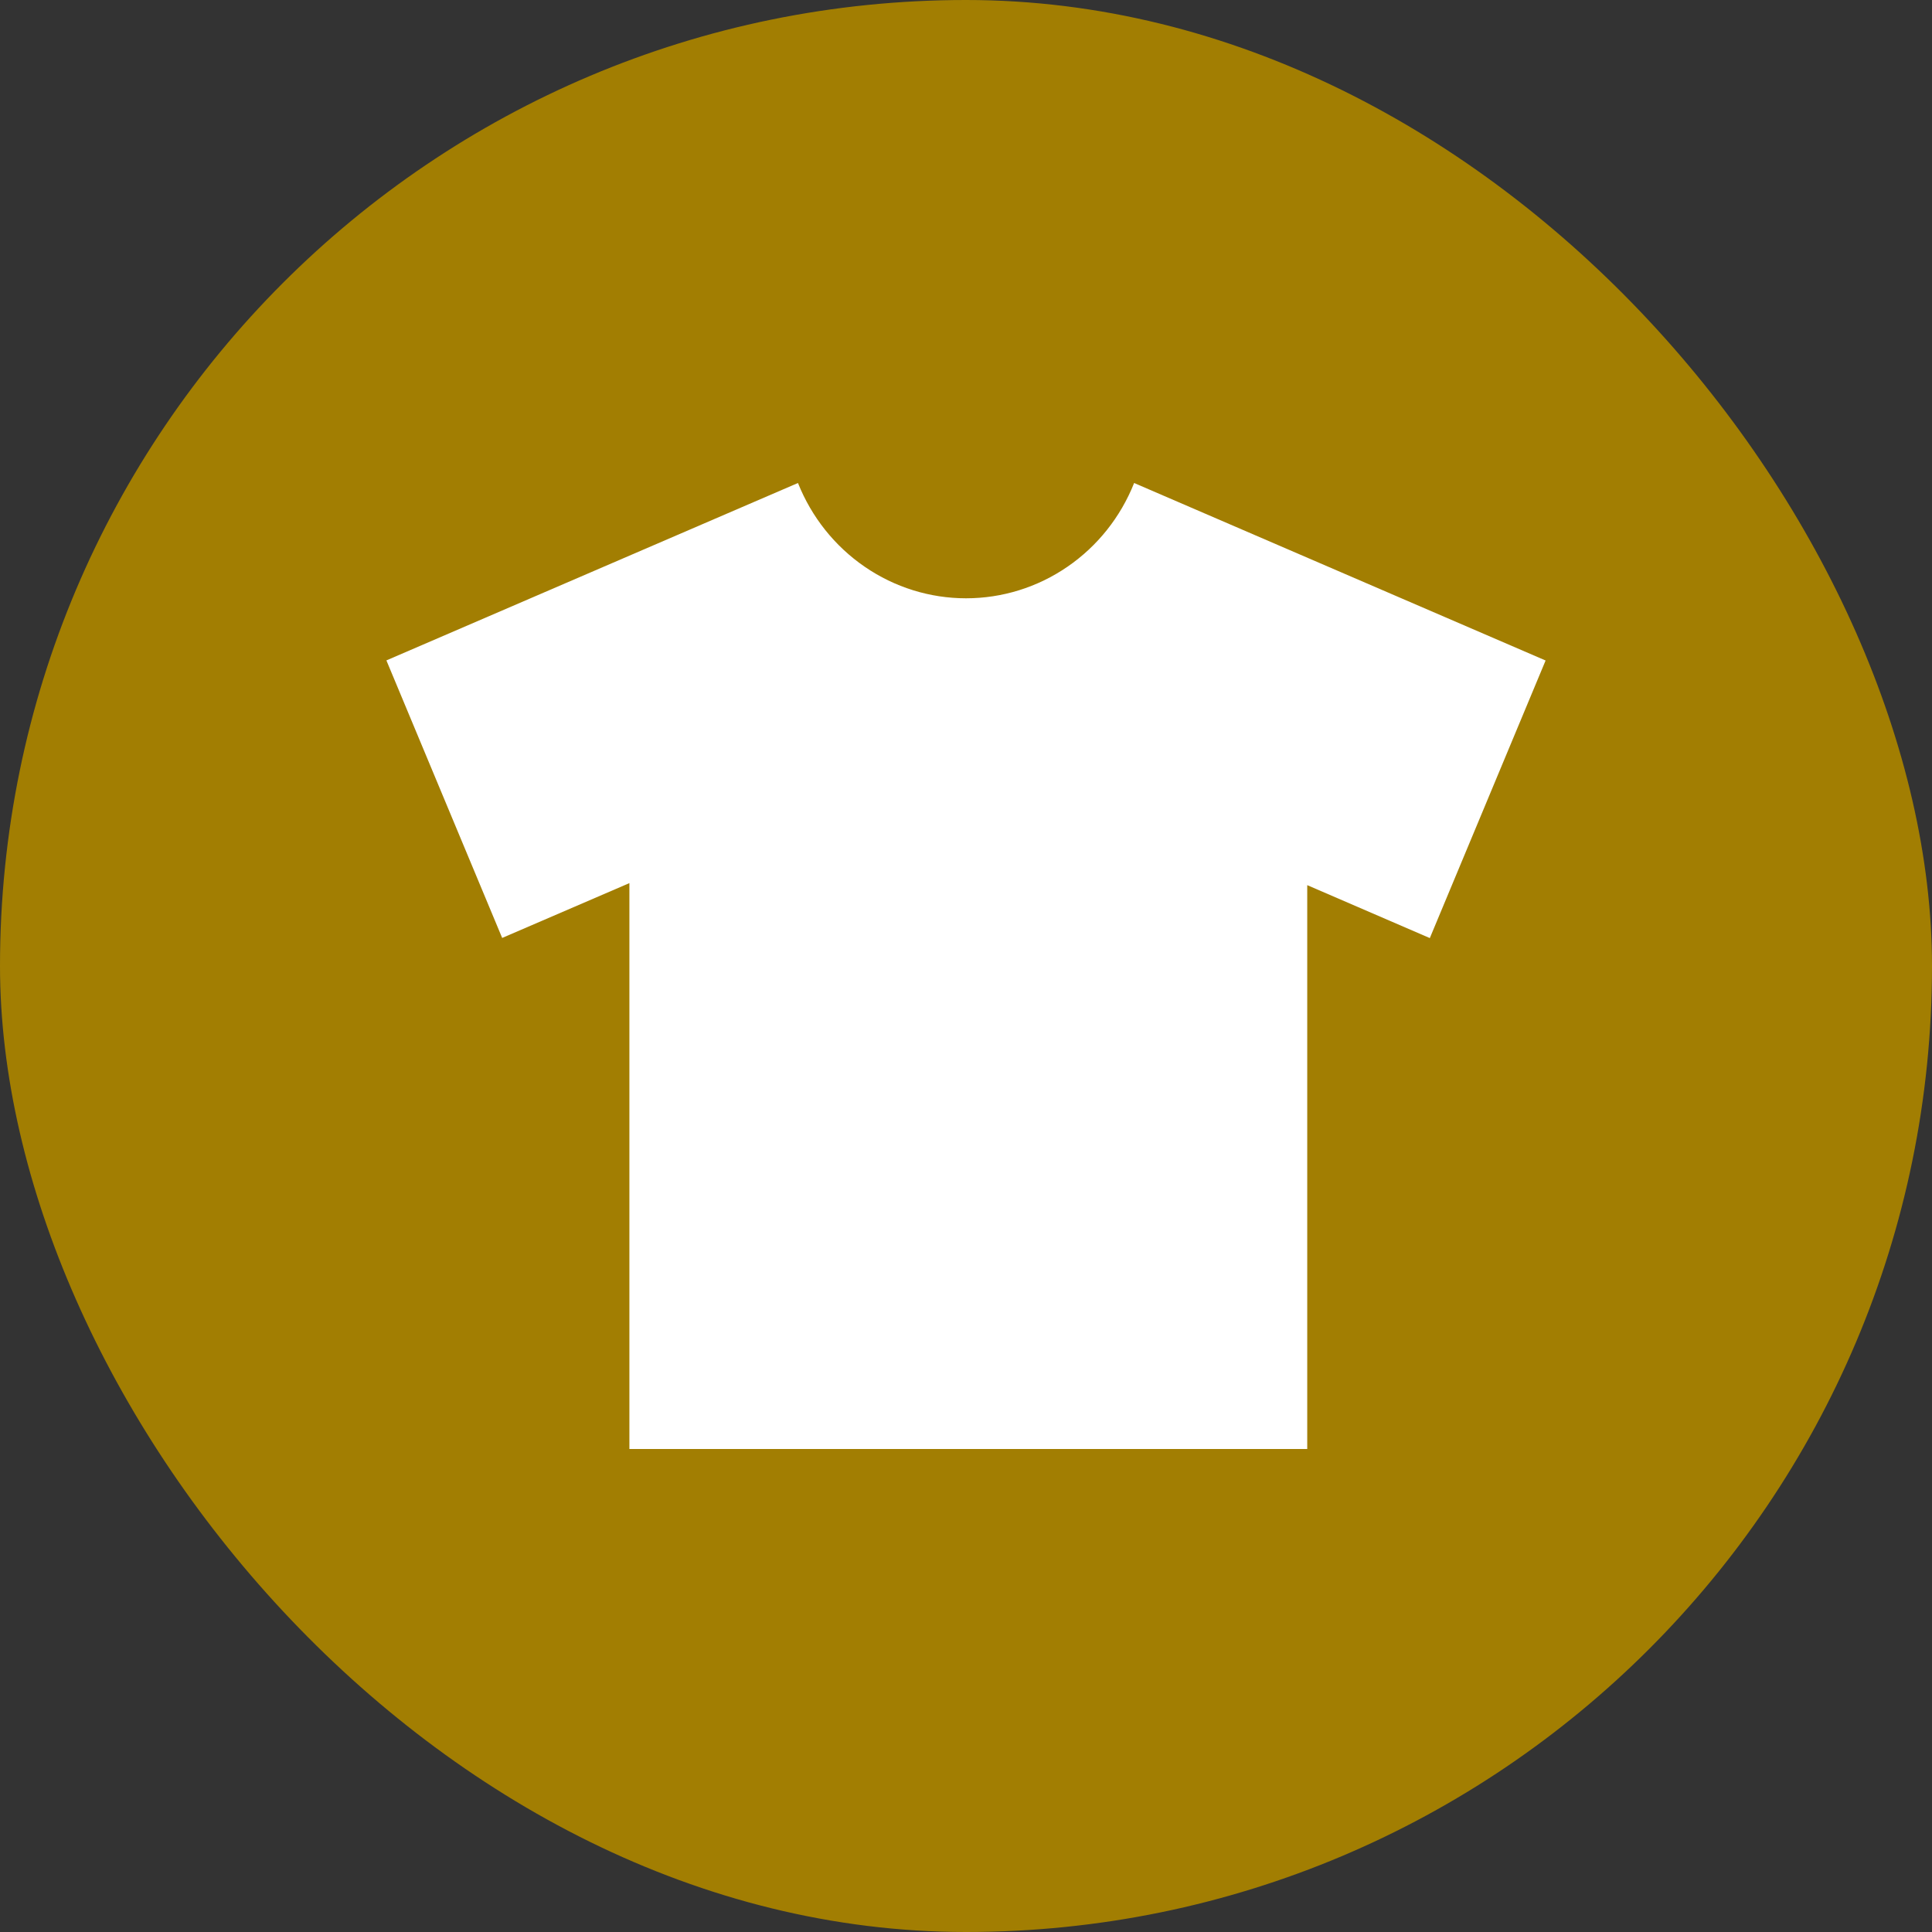
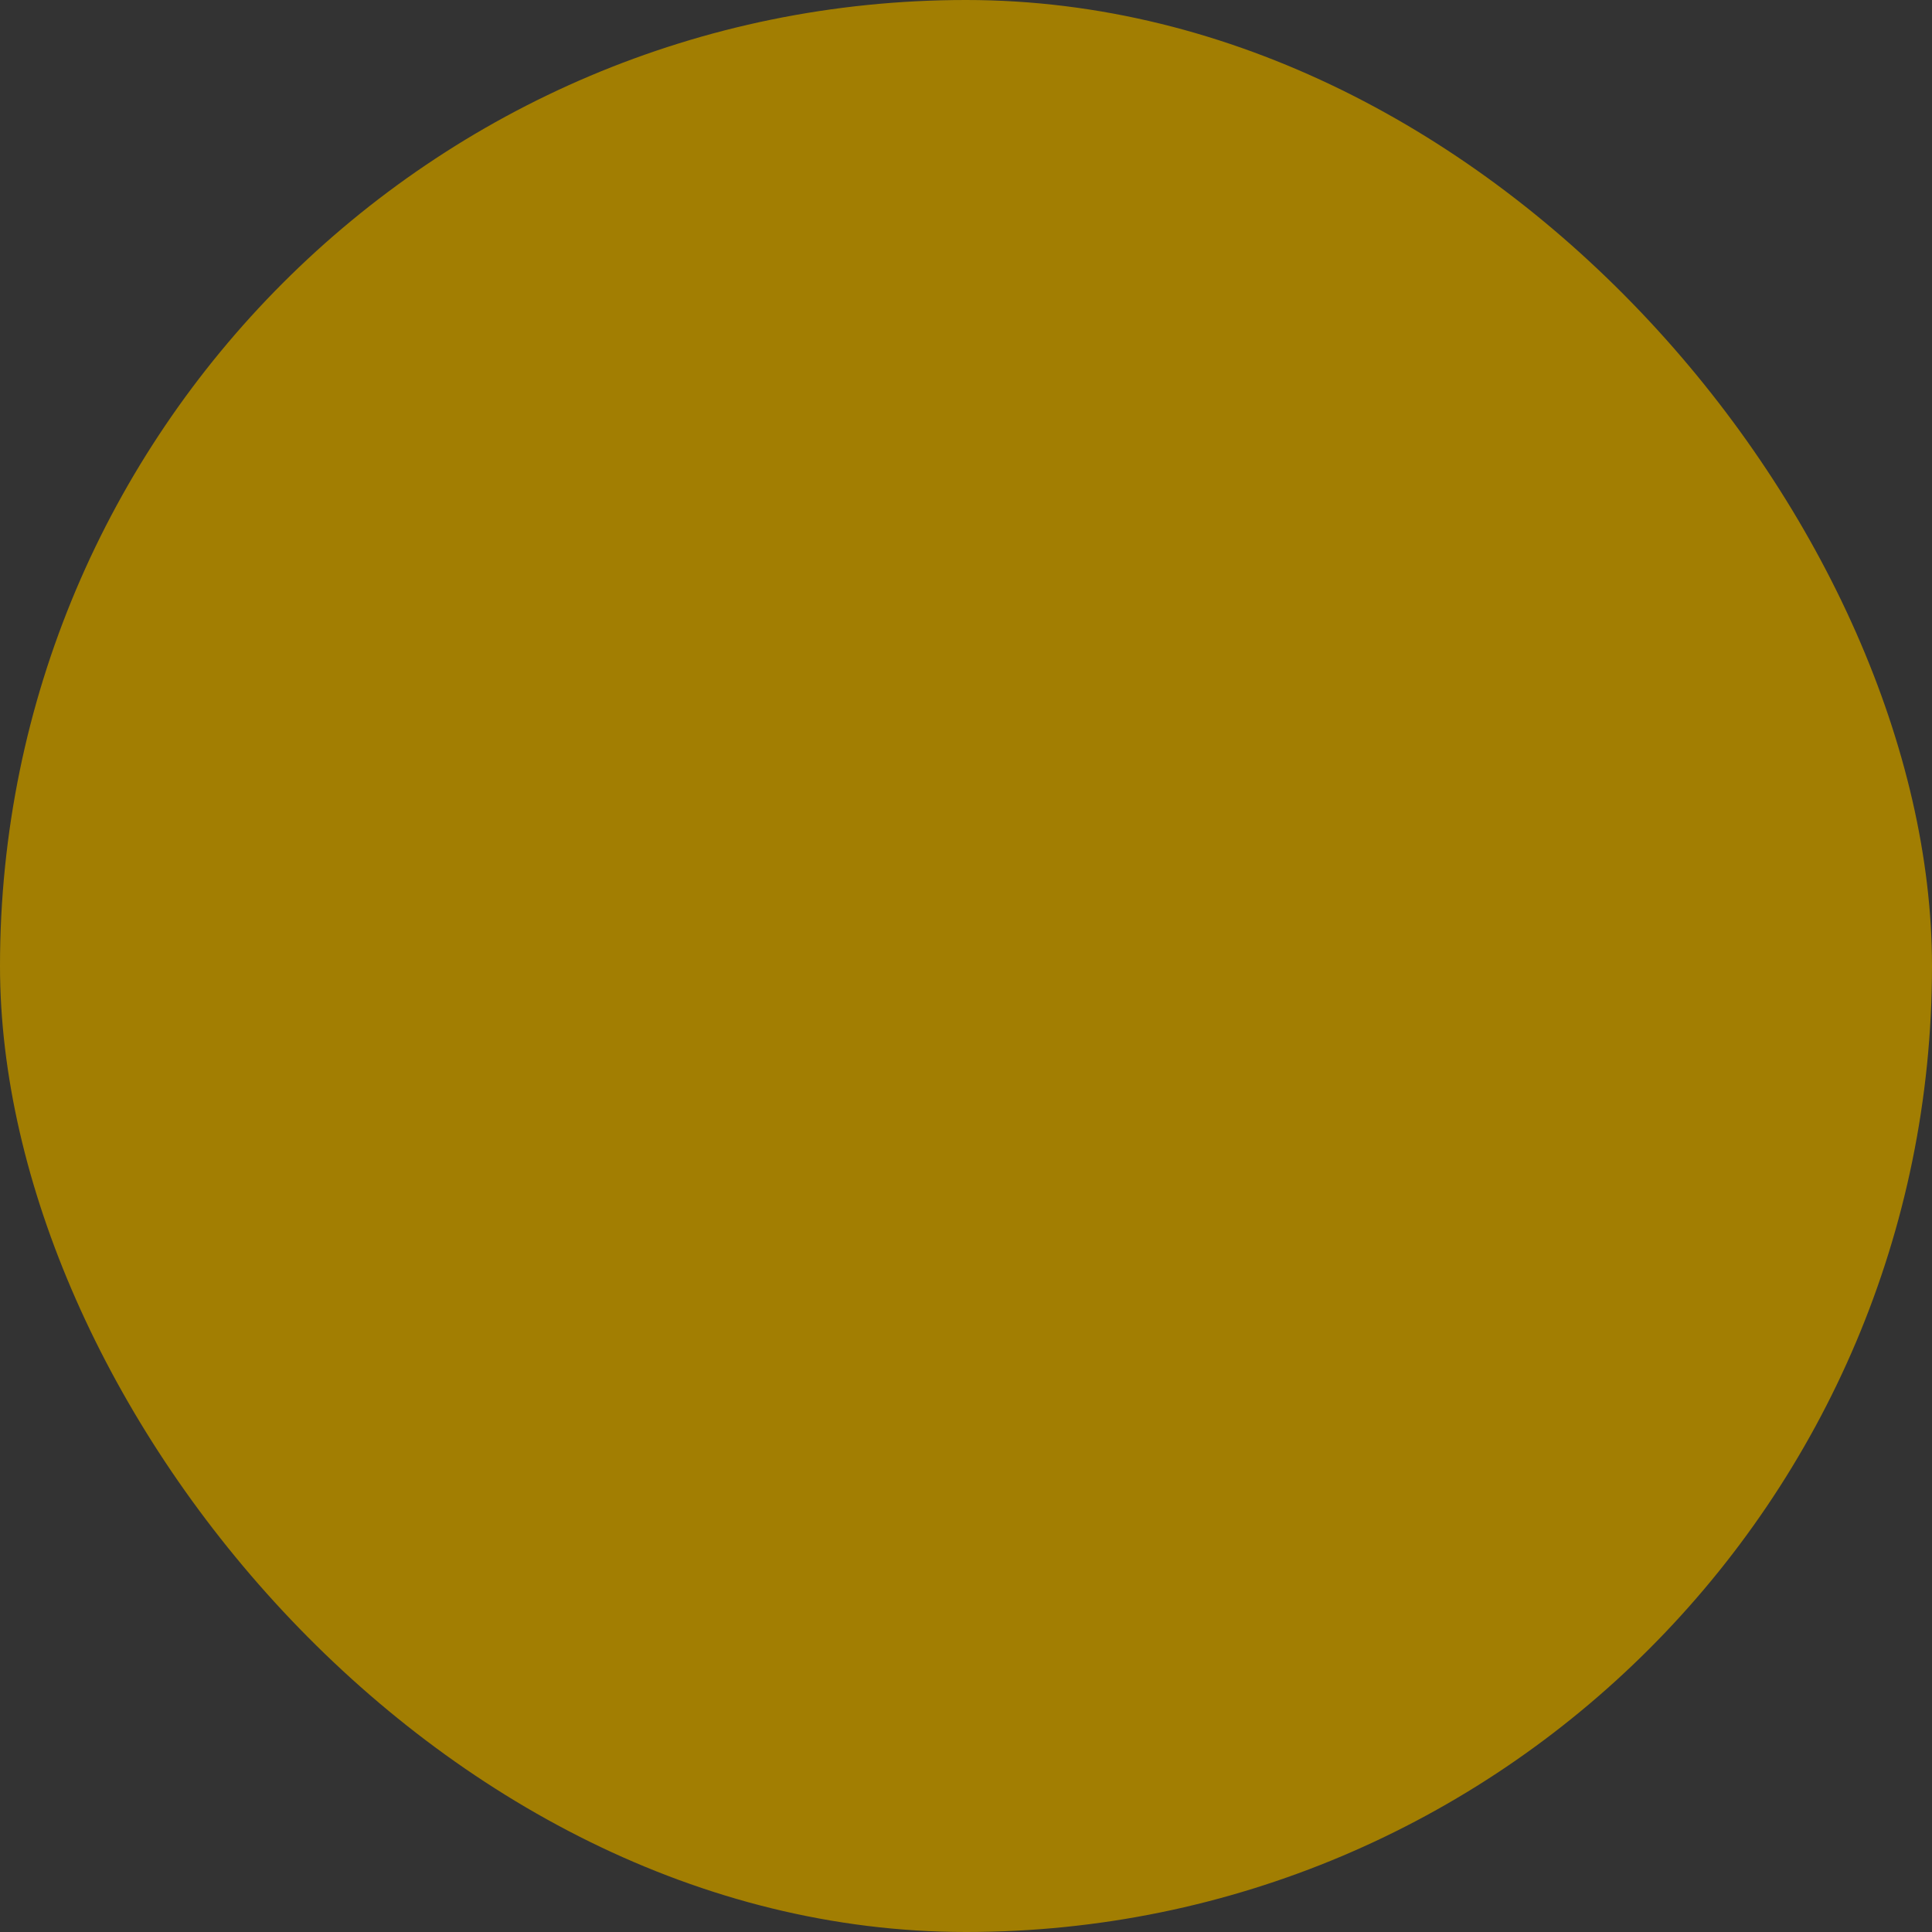
<svg xmlns="http://www.w3.org/2000/svg" width="40" height="40" viewBox="0 0 40 40" fill="none">
  <rect x="0" y="0" width="40" height="40" fill="#333333" stroke="none" />
  <rect width="40" height="40" rx="20" fill="#A27E02" />
-   <path d="M23.481 10C23.201 10.705 22.72 11.309 22.1 11.734C21.48 12.16 20.749 12.387 20.001 12.387C19.253 12.387 18.523 12.16 17.903 11.734C17.283 11.309 16.802 10.705 16.521 10L8 13.673L10.397 19.419L13.031 18.284V30H27.065V18.326L29.603 19.422L32 13.675L23.481 10Z" fill="white" />
</svg>